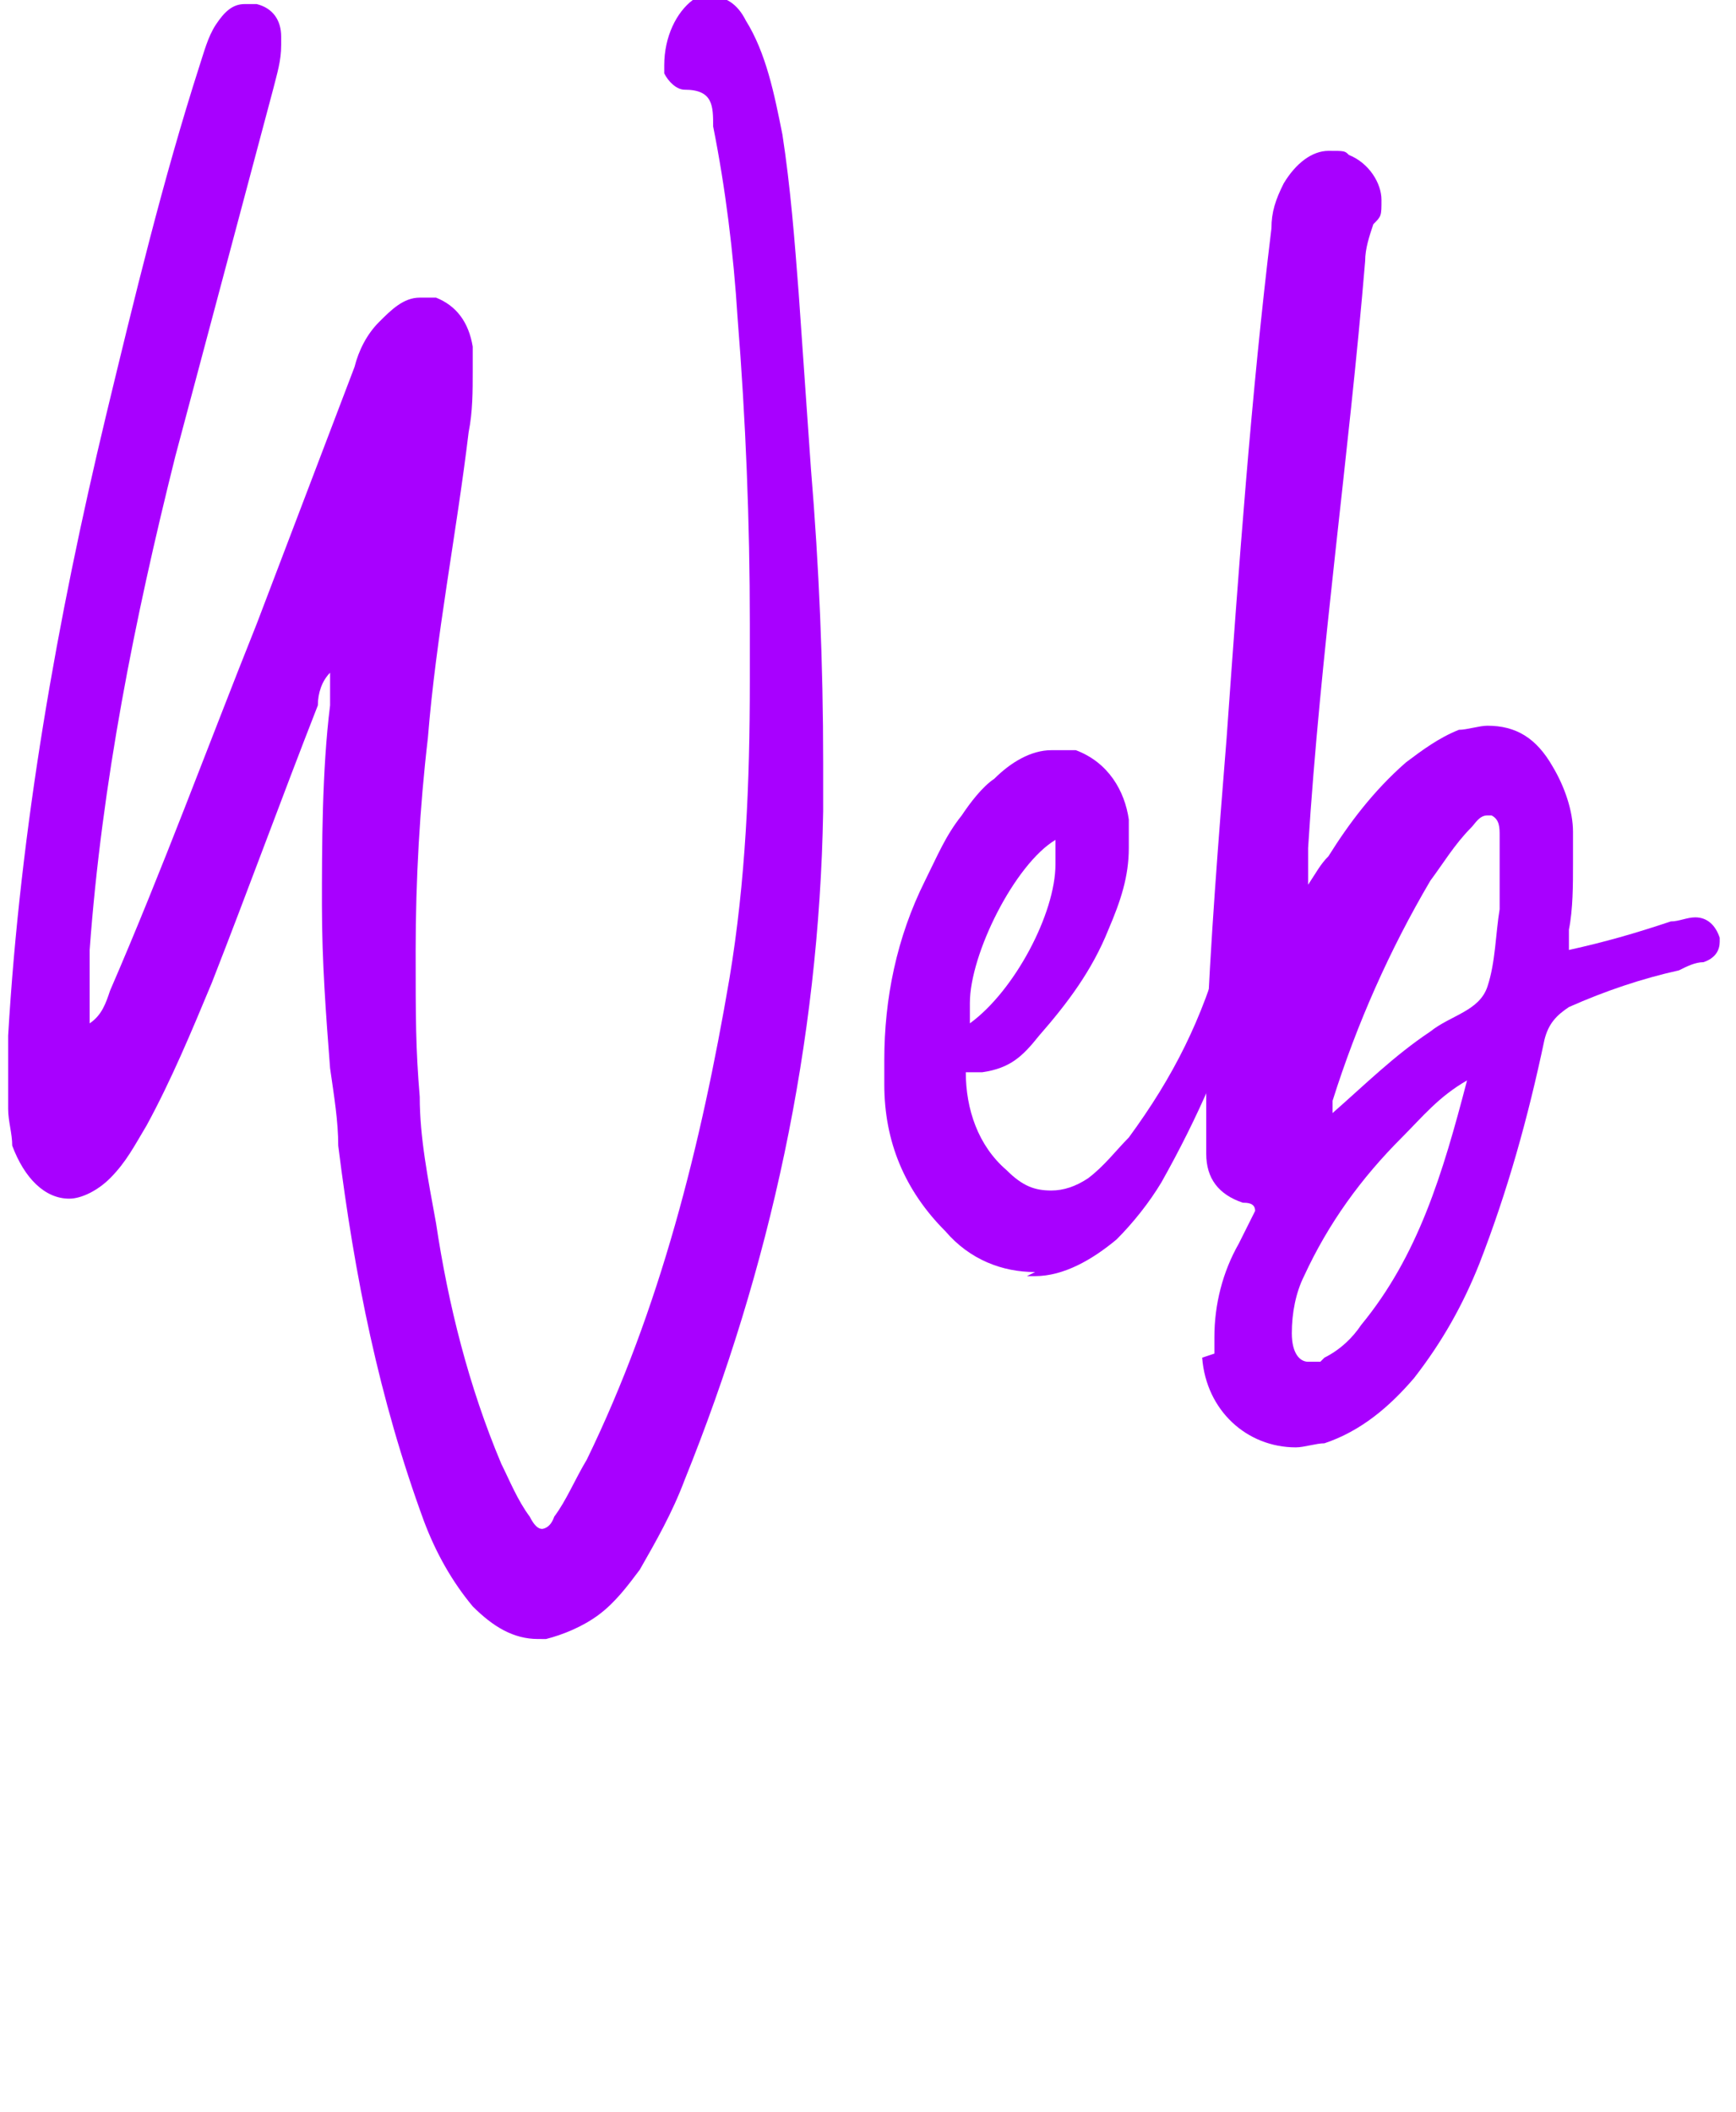
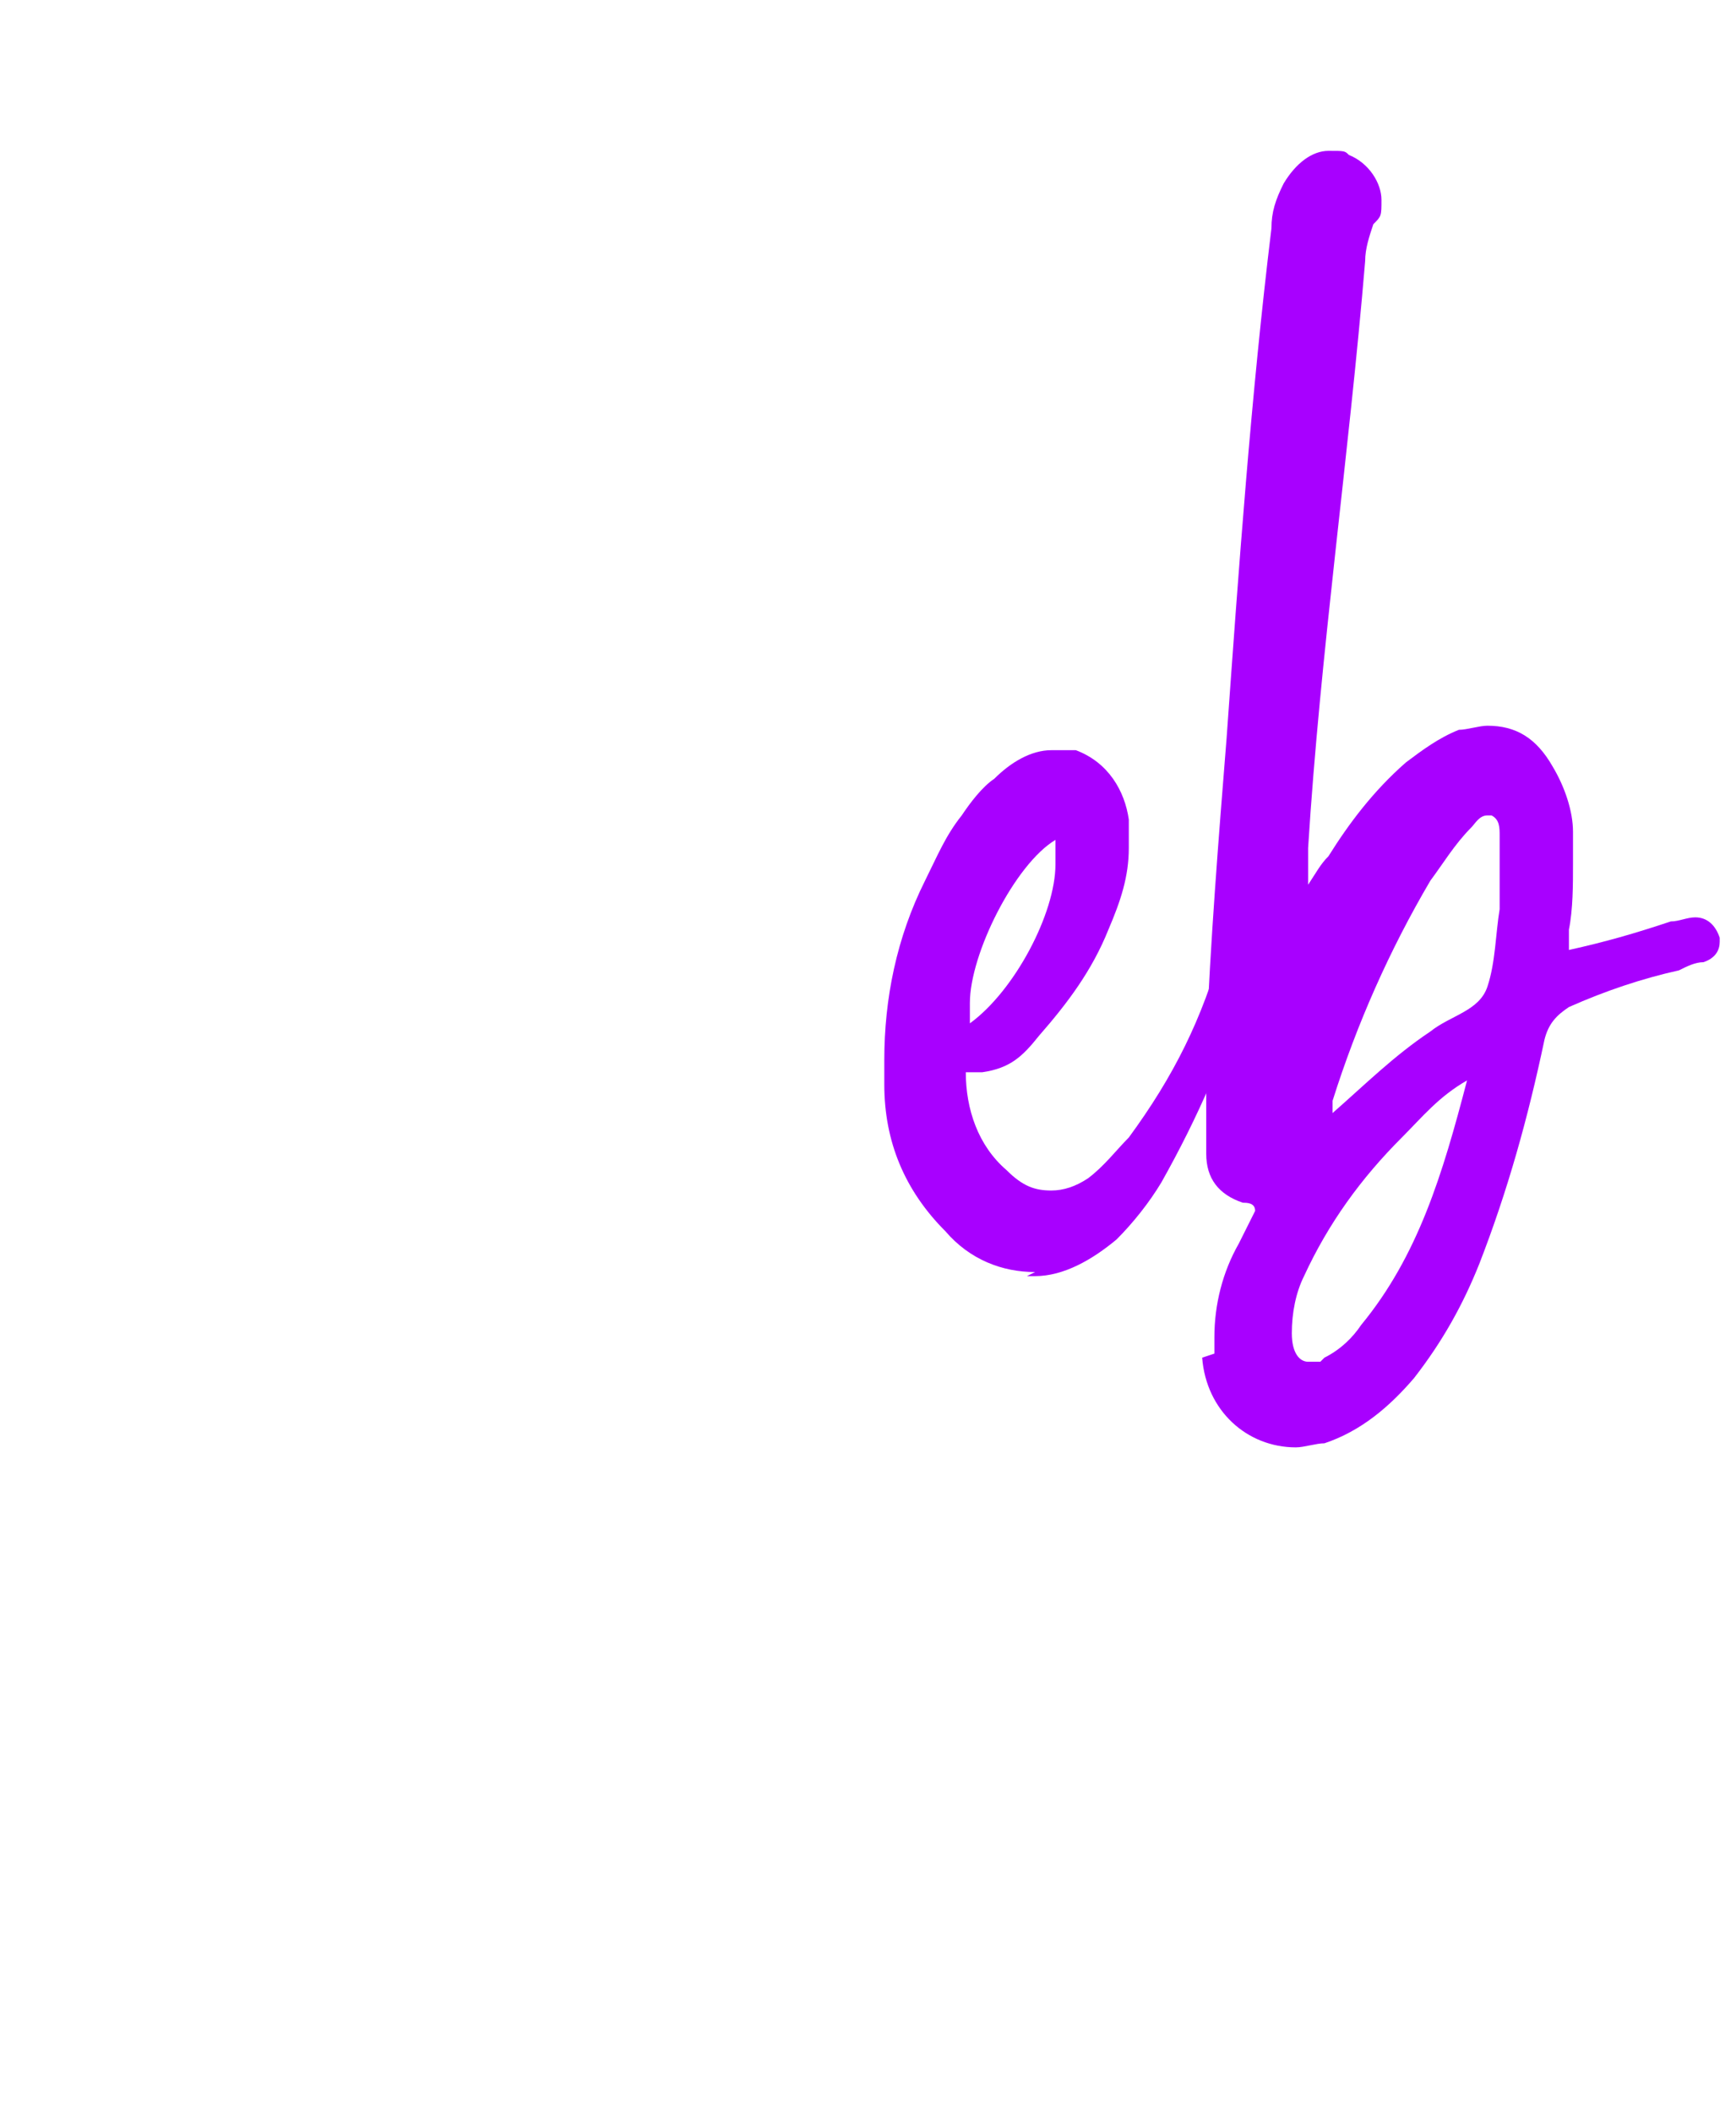
<svg xmlns="http://www.w3.org/2000/svg" id="_Слой_1" data-name="Слой_1" version="1.1" viewBox="0 0 42.6 51.8">
  <defs>
    <style> .st0 { isolation: isolate; } .st1 { fill: #a800ff; } </style>
  </defs>
  <g id="_Слой_2" data-name="Слой_2">
    <g id="_Слой_1-2" data-name="Слой_1-2">
      <g class="st0">
-         <path class="st1" d="M13.2,40.2c-.6,0-1.1-.3-1.6-.8-.5-.6-.9-1.3-1.2-2.1-1.1-3-1.7-6-2.1-9.2,0-.6-.1-1.2-.2-1.9-.1-1.3-.2-2.6-.2-4s0-3.3.2-4.9c0-.1,0-.3,0-.4h0c0-.2,0-.3,0-.4-.2.2-.3.5-.3.8-.9,2.3-1.7,4.5-2.6,6.8-.5,1.2-1,2.4-1.6,3.5-.3.5-.5.9-.9,1.3-.3.3-.7.5-1,.5h0c-.6,0-1.1-.5-1.4-1.3,0-.3-.1-.6-.1-.9,0-.2,0-.5,0-.7,0-.4,0-.7,0-1.1.3-5.1,1.2-10.2,2.4-15.2.7-2.9,1.4-5.8,2.3-8.6.1-.3.2-.7.4-1,.2-.3.4-.5.7-.5.1,0,.2,0,.3,0,.4.1.6.4.6.8v.2c0,.4-.1.7-.2,1.1-.8,3-1.6,6-2.4,9-1,4-1.8,8-2.1,12.1,0,.5,0,1,0,1.5h0c0,.1,0,.2,0,.3.3-.2.4-.5.5-.8,1.3-3,2.4-6,3.6-9,.8-2.1,1.6-4.2,2.4-6.3.1-.4.3-.8.6-1.1.3-.3.6-.6,1-.6h.1c.1,0,.2,0,.3,0,.5.2.8.6.9,1.2v.3c0,.1,0,.2,0,.3,0,.5,0,1-.1,1.5-.3,2.5-.8,5-1,7.5-.2,1.7-.3,3.5-.3,5.2s0,2.4.1,3.6c0,1,.2,2,.4,3.1.3,2,.8,4,1.6,5.9.2.4.4.9.7,1.3.1.2.2.3.3.3h0c0,0,.2,0,.3-.3.3-.4.5-.9.8-1.4,1.8-3.7,2.8-7.7,3.5-11.8.4-2.4.5-4.8.5-7.3s0-.9,0-1.4c0-2.5-.1-5-.3-7.5-.1-1.6-.3-3.2-.6-4.7,0-.5,0-.9-.7-.9h0c-.2,0-.4-.2-.5-.4,0,0,0-.1,0-.2h0c0-.7.3-1.3.7-1.6.1,0,.3-.1.4-.1h0c.4,0,.7.2.9.6.5.8.7,1.8.9,2.8.2,1.3.3,2.6.4,3.9.1,1.4.2,2.9.3,4.3.2,2.4.3,4.8.3,7.2s0,.8,0,1.2c-.1,5.7-1.3,11.2-3.4,16.4-.3.8-.7,1.5-1.1,2.2-.3.4-.6.8-1,1.1-.4.3-.9.5-1.3.6h-.1Z" />
        <path class="st1" d="M25.4,31.2c-.8,0-1.6-.3-2.2-1-1-1-1.5-2.2-1.5-3.6,0-.2,0-.4,0-.6,0-1.5.3-3,1-4.4.3-.6.5-1.1.9-1.6.2-.3.5-.7.8-.9.4-.4.9-.7,1.4-.7h0c.2,0,.4,0,.6,0,.8.3,1.2,1,1.3,1.7,0,.2,0,.3,0,.5,0,0,0,.2,0,.2,0,.7-.2,1.3-.5,2-.4,1-1,1.8-1.7,2.6-.4.5-.7.8-1.4.9h-.1c0,0-.2,0-.3,0,0,.9.3,1.8,1,2.4.4.4.7.5,1.1.5h0c.3,0,.6-.1.9-.3.4-.3.7-.7,1-1,1.1-1.5,1.8-2.9,2.3-4.7v-.2c.1-.2.2-.4.4-.4h0c.3,0,.4.2.4.4h0c0,.5-.1.8-.2,1.1-.5,1.7-1.2,3.3-2.1,4.9-.3.5-.7,1-1.1,1.4-.6.5-1.3.9-2,.9h-.2ZM25.9,21.2v-.2c0-.2,0-.3,0-.4-1,.6-2.1,2.8-2.1,4v.2c0,.1,0,.2,0,.3,1.1-.8,2.1-2.7,2.1-3.9Z" />
        <path class="st1" d="M29.8,33.2c0-.1,0-.3,0-.4,0-.8.2-1.6.6-2.3l.4-.8c0-.2-.2-.2-.3-.2-.6-.2-.9-.6-.9-1.2h0c0-.9,0-1.8,0-2.7.1-2.5.3-5,.5-7.5.3-4.2.6-8.4,1.1-12.5,0-.4.1-.7.3-1.1.3-.5.7-.8,1.1-.8s.4,0,.5.1c.5.2.8.7.8,1.1s0,.4-.2.6c-.1.3-.2.6-.2.9-.4,4.8-1.1,9.6-1.4,14.4,0,.1,0,.3,0,.4s0,.3,0,.5c.2-.3.3-.5.5-.7.5-.8,1.1-1.6,1.9-2.3.4-.3.8-.6,1.3-.8.2,0,.5-.1.7-.1.7,0,1.2.3,1.6,1,.3.5.5,1.1.5,1.6,0,.3,0,.5,0,.8,0,.5,0,1.1-.1,1.6,0,0,0,.2,0,.2s0,.2,0,.3c.9-.2,1.6-.4,2.5-.7.2,0,.4-.1.6-.1h0c.3,0,.5.2.6.5,0,0,0,0,0,.1,0,.2-.1.4-.4.5-.2,0-.4.1-.6.2-.9.2-1.8.5-2.7.9-.3.2-.5.4-.6.8-.4,1.9-.9,3.7-1.6,5.5-.4,1-.9,1.9-1.6,2.8-.6.7-1.3,1.3-2.2,1.6-.2,0-.5.1-.7.1-1.2,0-2.2-.9-2.3-2.2ZM32.5,33.3c.4-.2.7-.5.9-.8,1.4-1.7,2-3.7,2.6-6-.7.4-1.1.9-1.6,1.4-1,1-1.8,2.1-2.4,3.4-.2.4-.3.9-.3,1.4h0c0,.5.2.7.4.7s.2,0,.3,0ZM35.1,25.3c.5-.4,1.2-.5,1.4-1.1.2-.6.2-1.3.3-1.9,0-.1,0-.3,0-.4v-.7s0-.7,0-.7c0-.2,0-.4-.2-.5,0,0,0,0-.1,0-.2,0-.3.2-.4.3-.4.4-.7.9-1,1.3-1,1.7-1.8,3.5-2.4,5.4h0c0,.2,0,.2,0,.3.8-.7,1.5-1.4,2.4-2Z" />
      </g>
    </g>
  </g>
</svg>